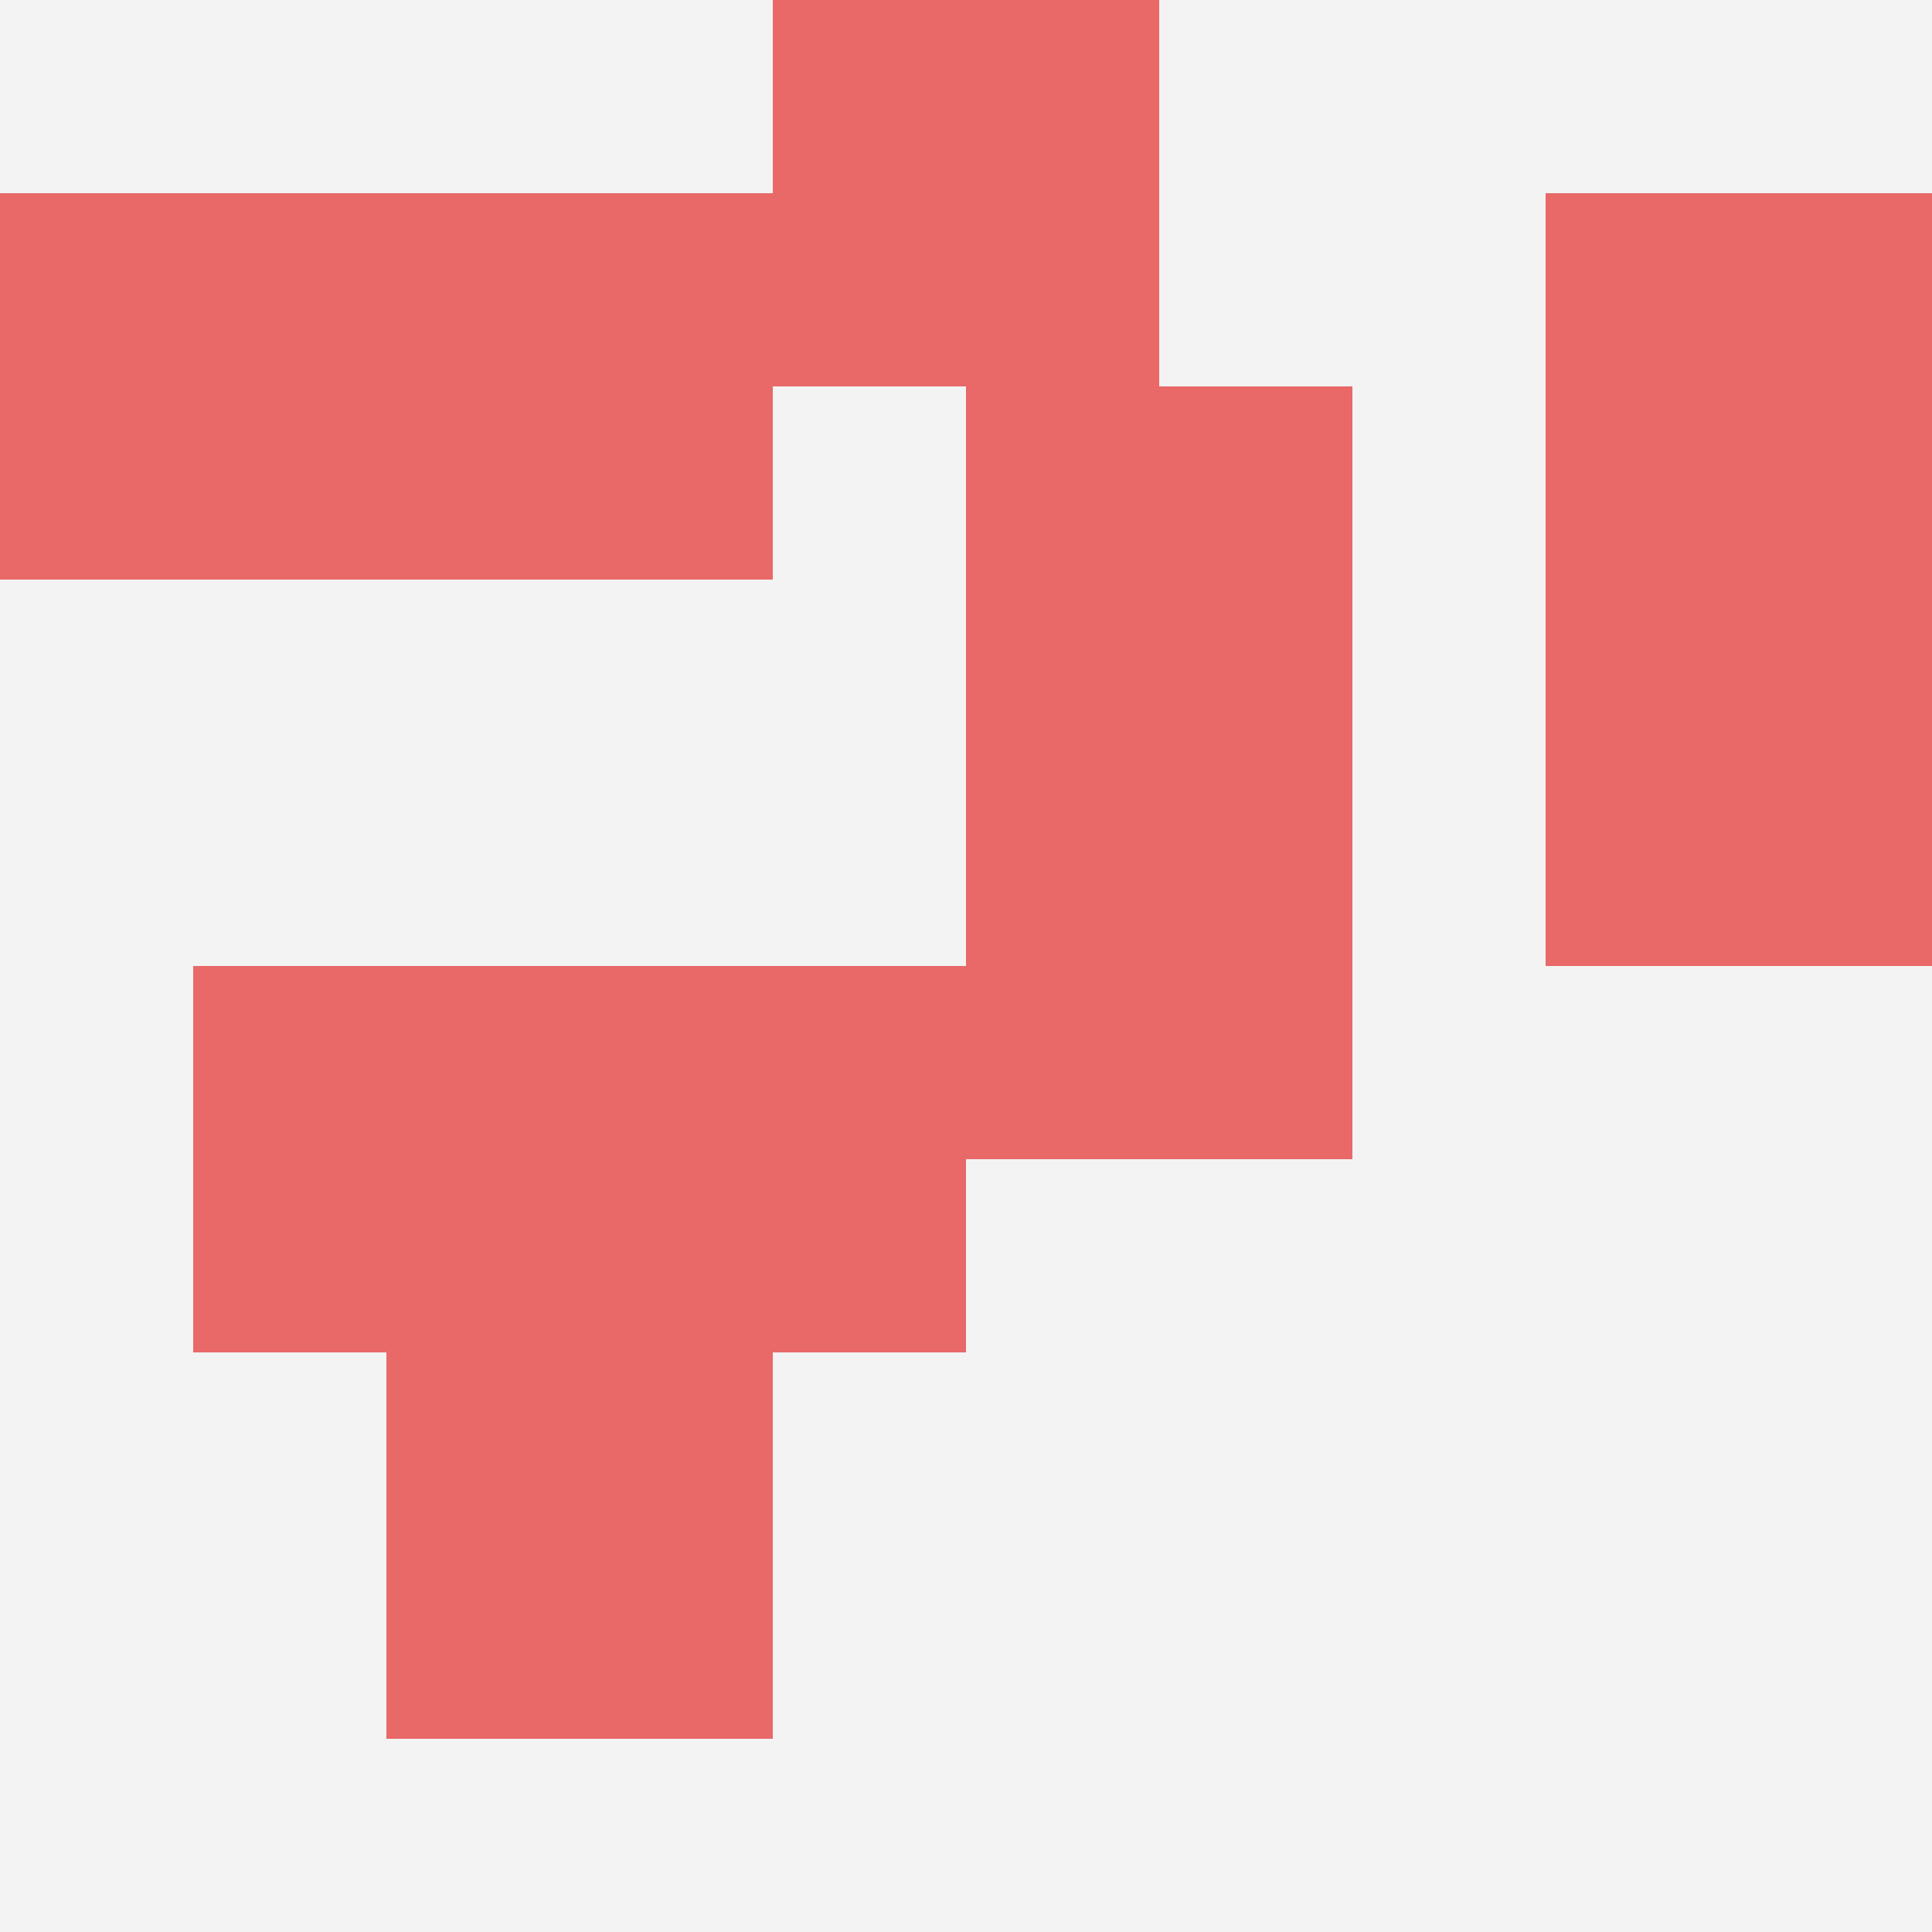
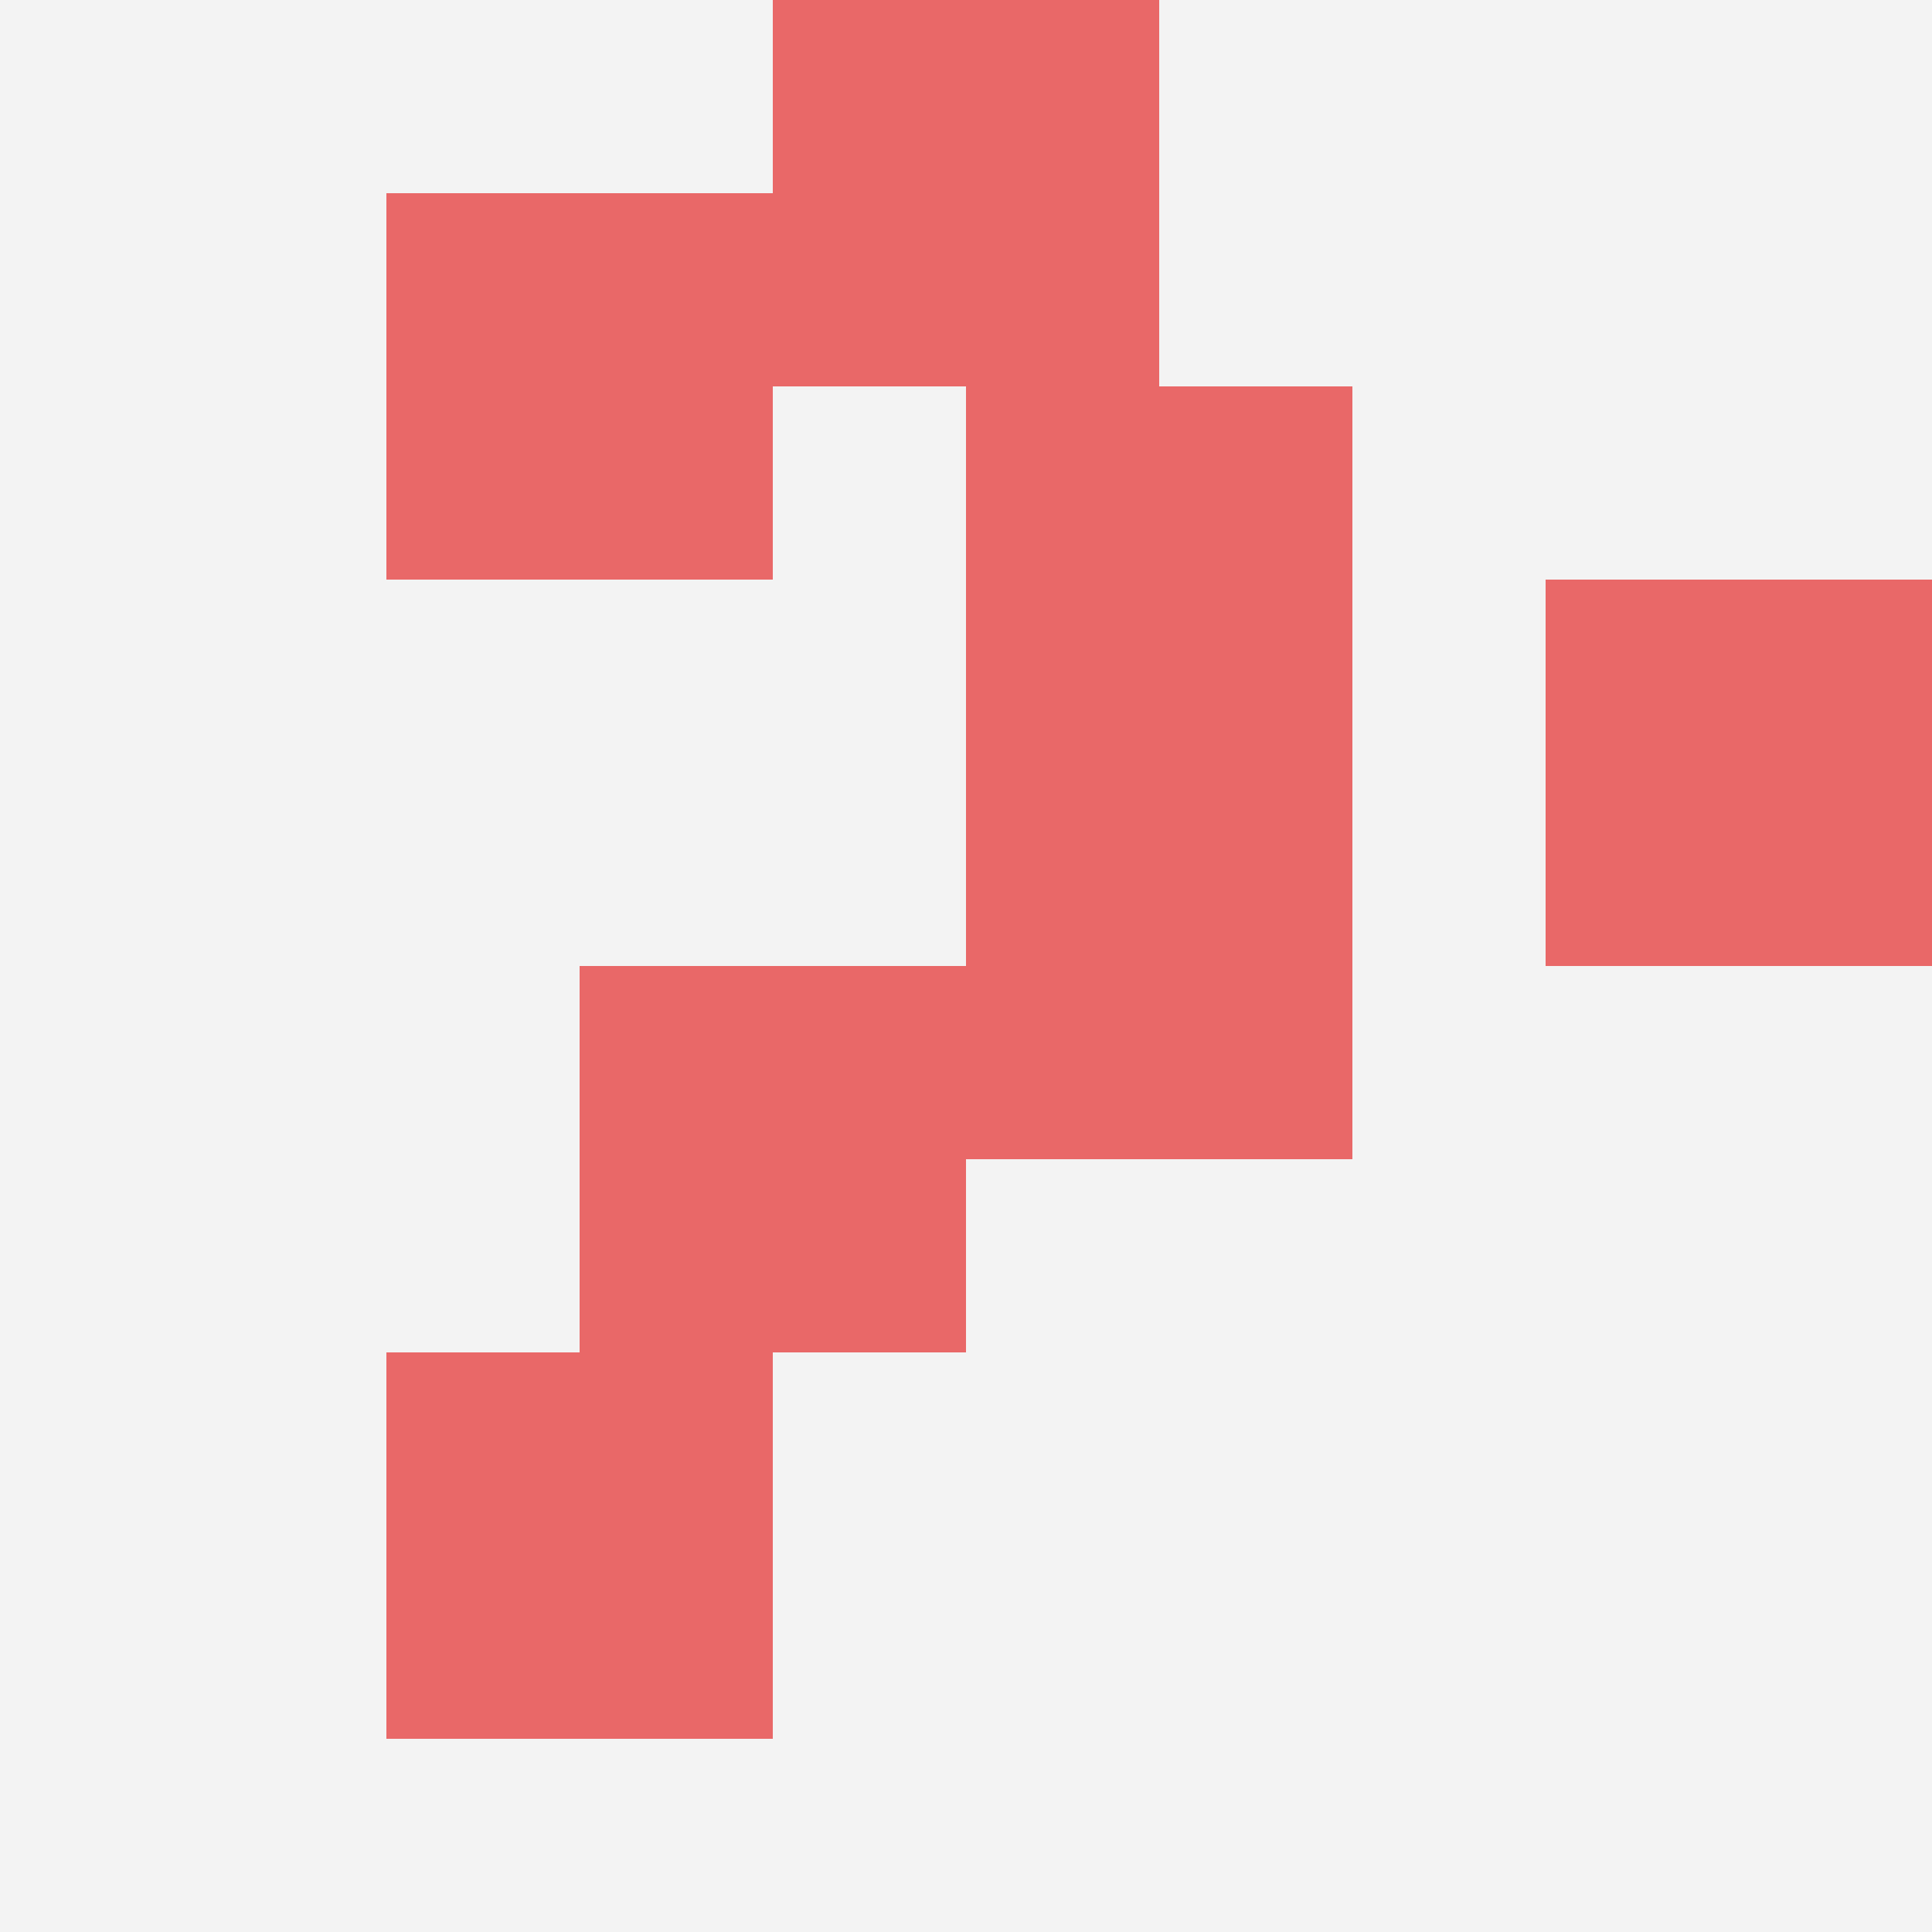
<svg xmlns="http://www.w3.org/2000/svg" id="ten-svg" preserveAspectRatio="xMinYMin meet" viewBox="0 0 10 10">
  <rect x="0" y="0" width="10" height="10" fill="#F3F3F3" />
  <rect class="t" x="3" y="5" />
  <rect class="t" x="2" y="7" />
-   <rect class="t" x="0" y="1" />
  <rect class="t" x="5" y="4" />
-   <rect class="t" x="1" y="5" />
  <rect class="t" x="8" y="3" />
  <rect class="t" x="5" y="2" />
  <rect class="t" x="4" y="0" />
  <rect class="t" x="2" y="1" />
-   <rect class="t" x="8" y="1" />
  <style>.t{width:2px;height:2px;fill:#E96868} #ten-svg{shape-rendering:crispedges;}</style>
</svg>